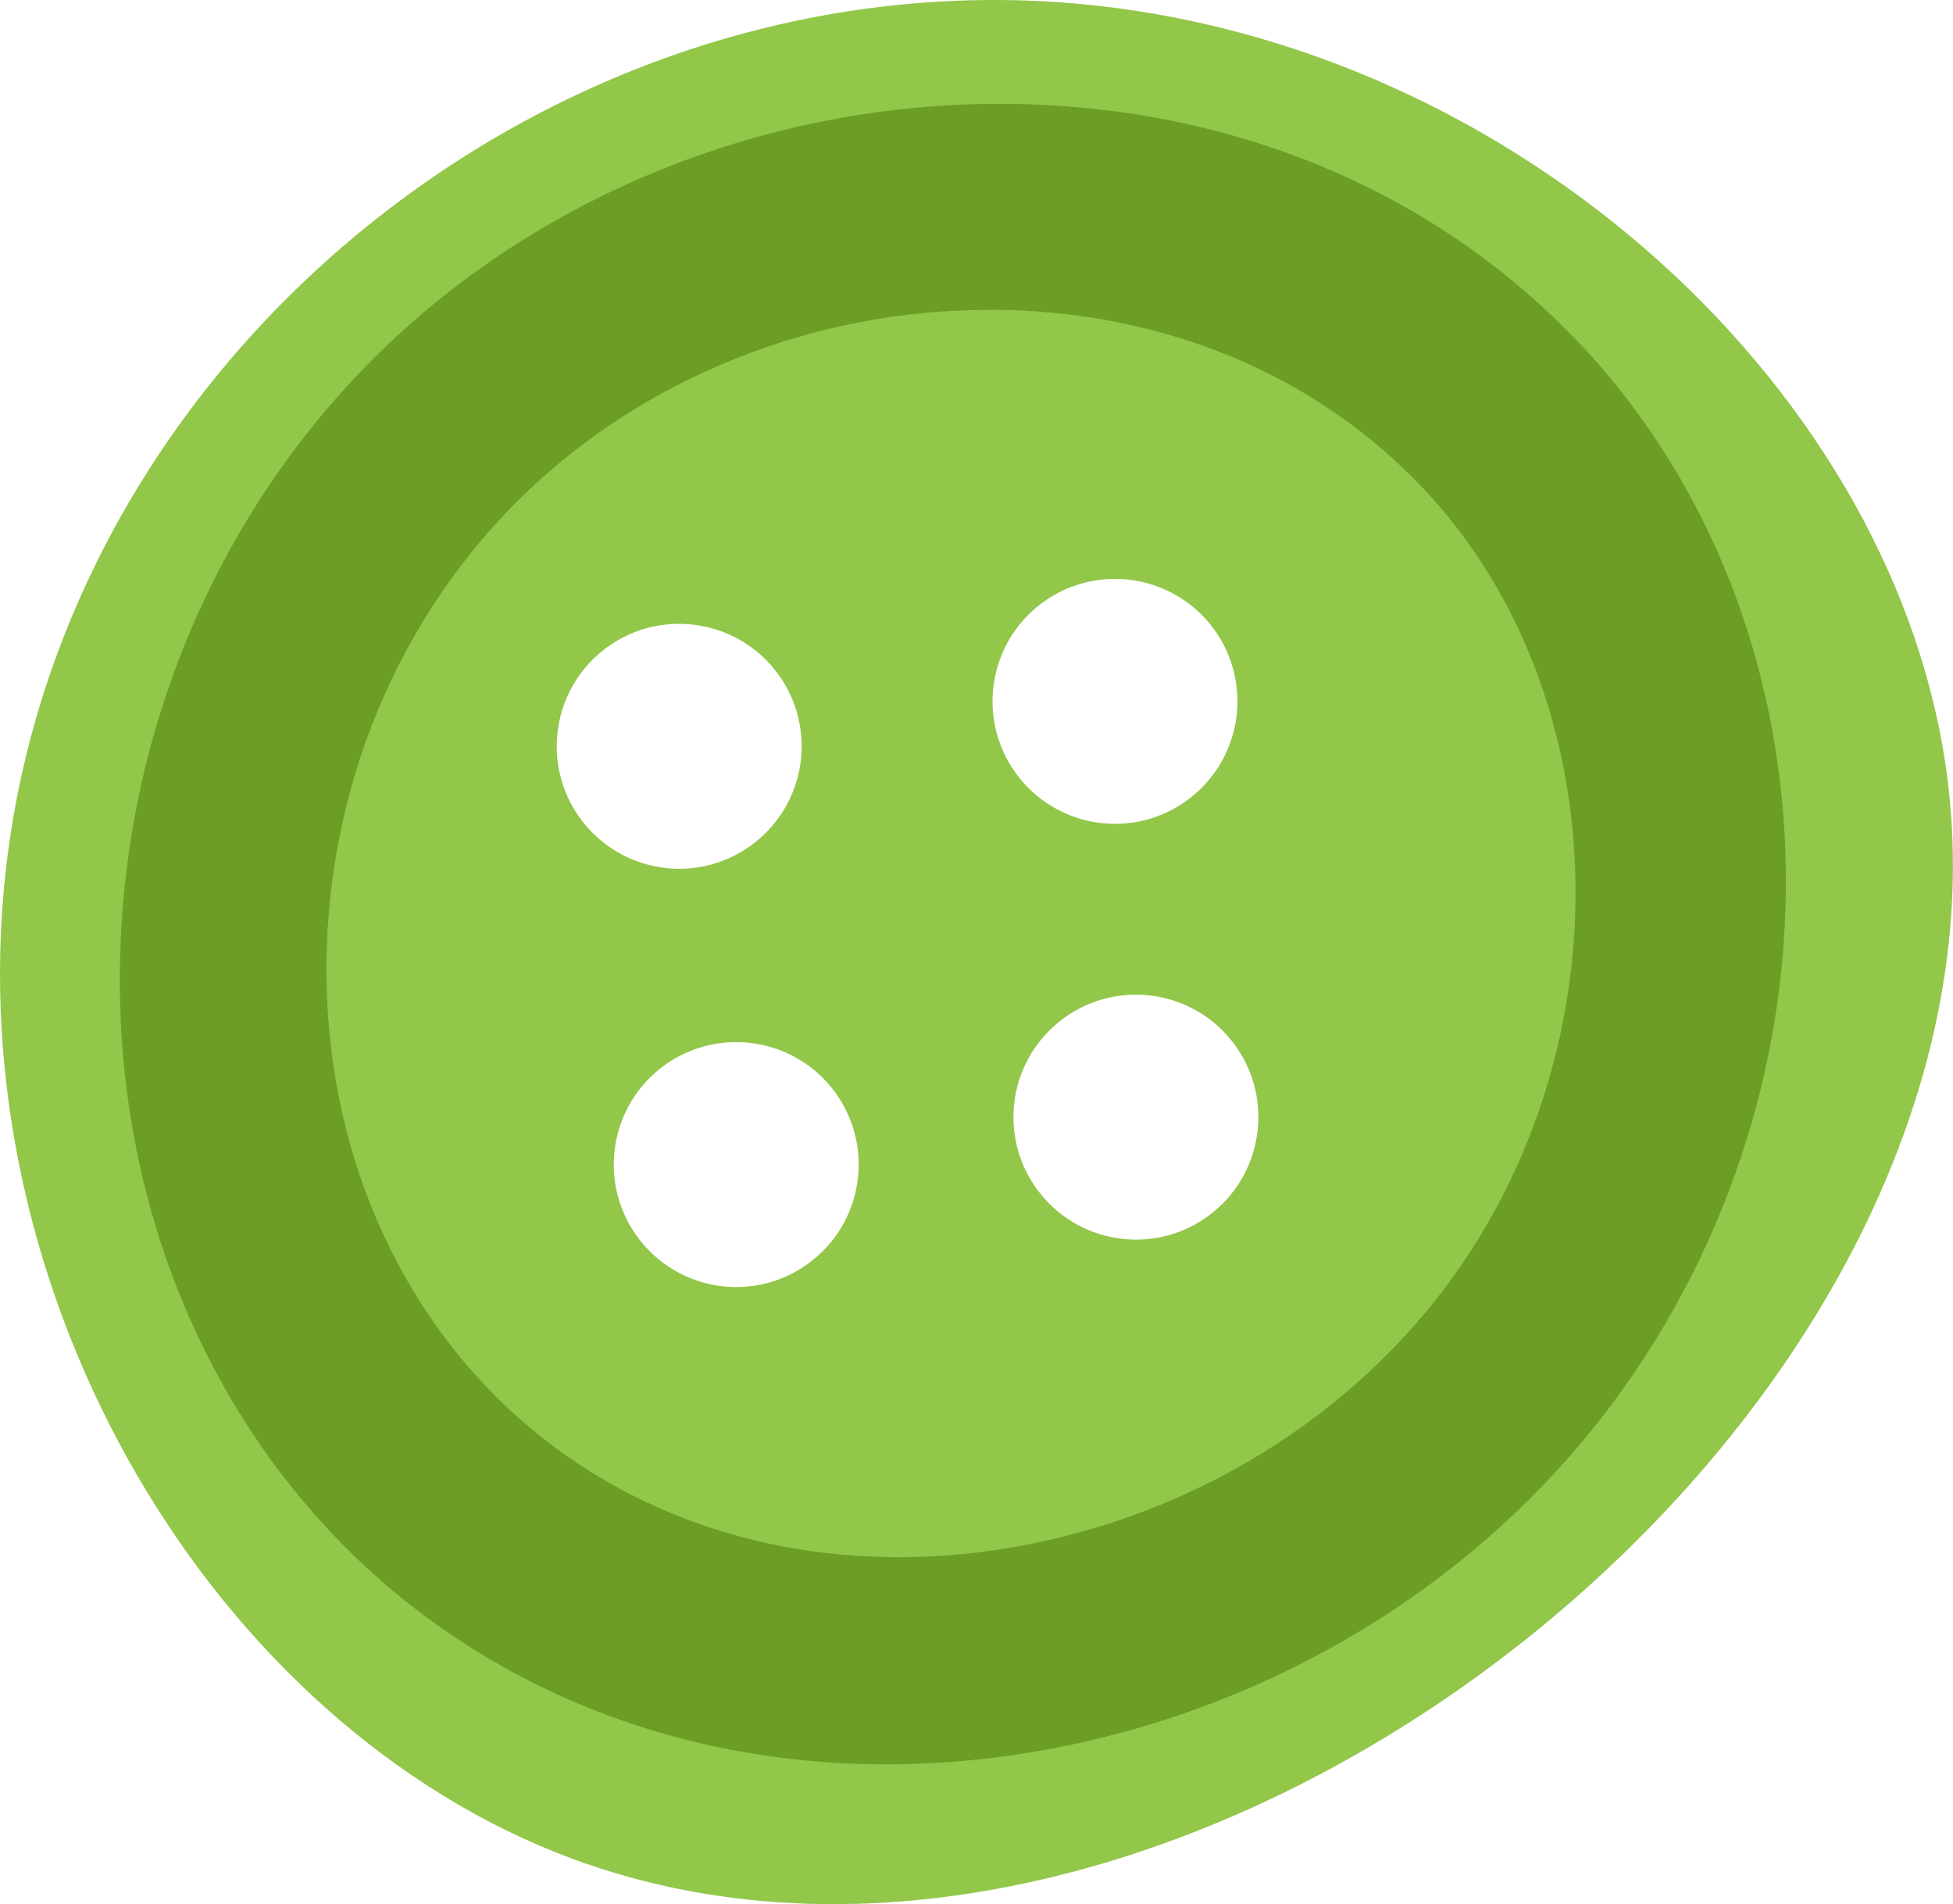
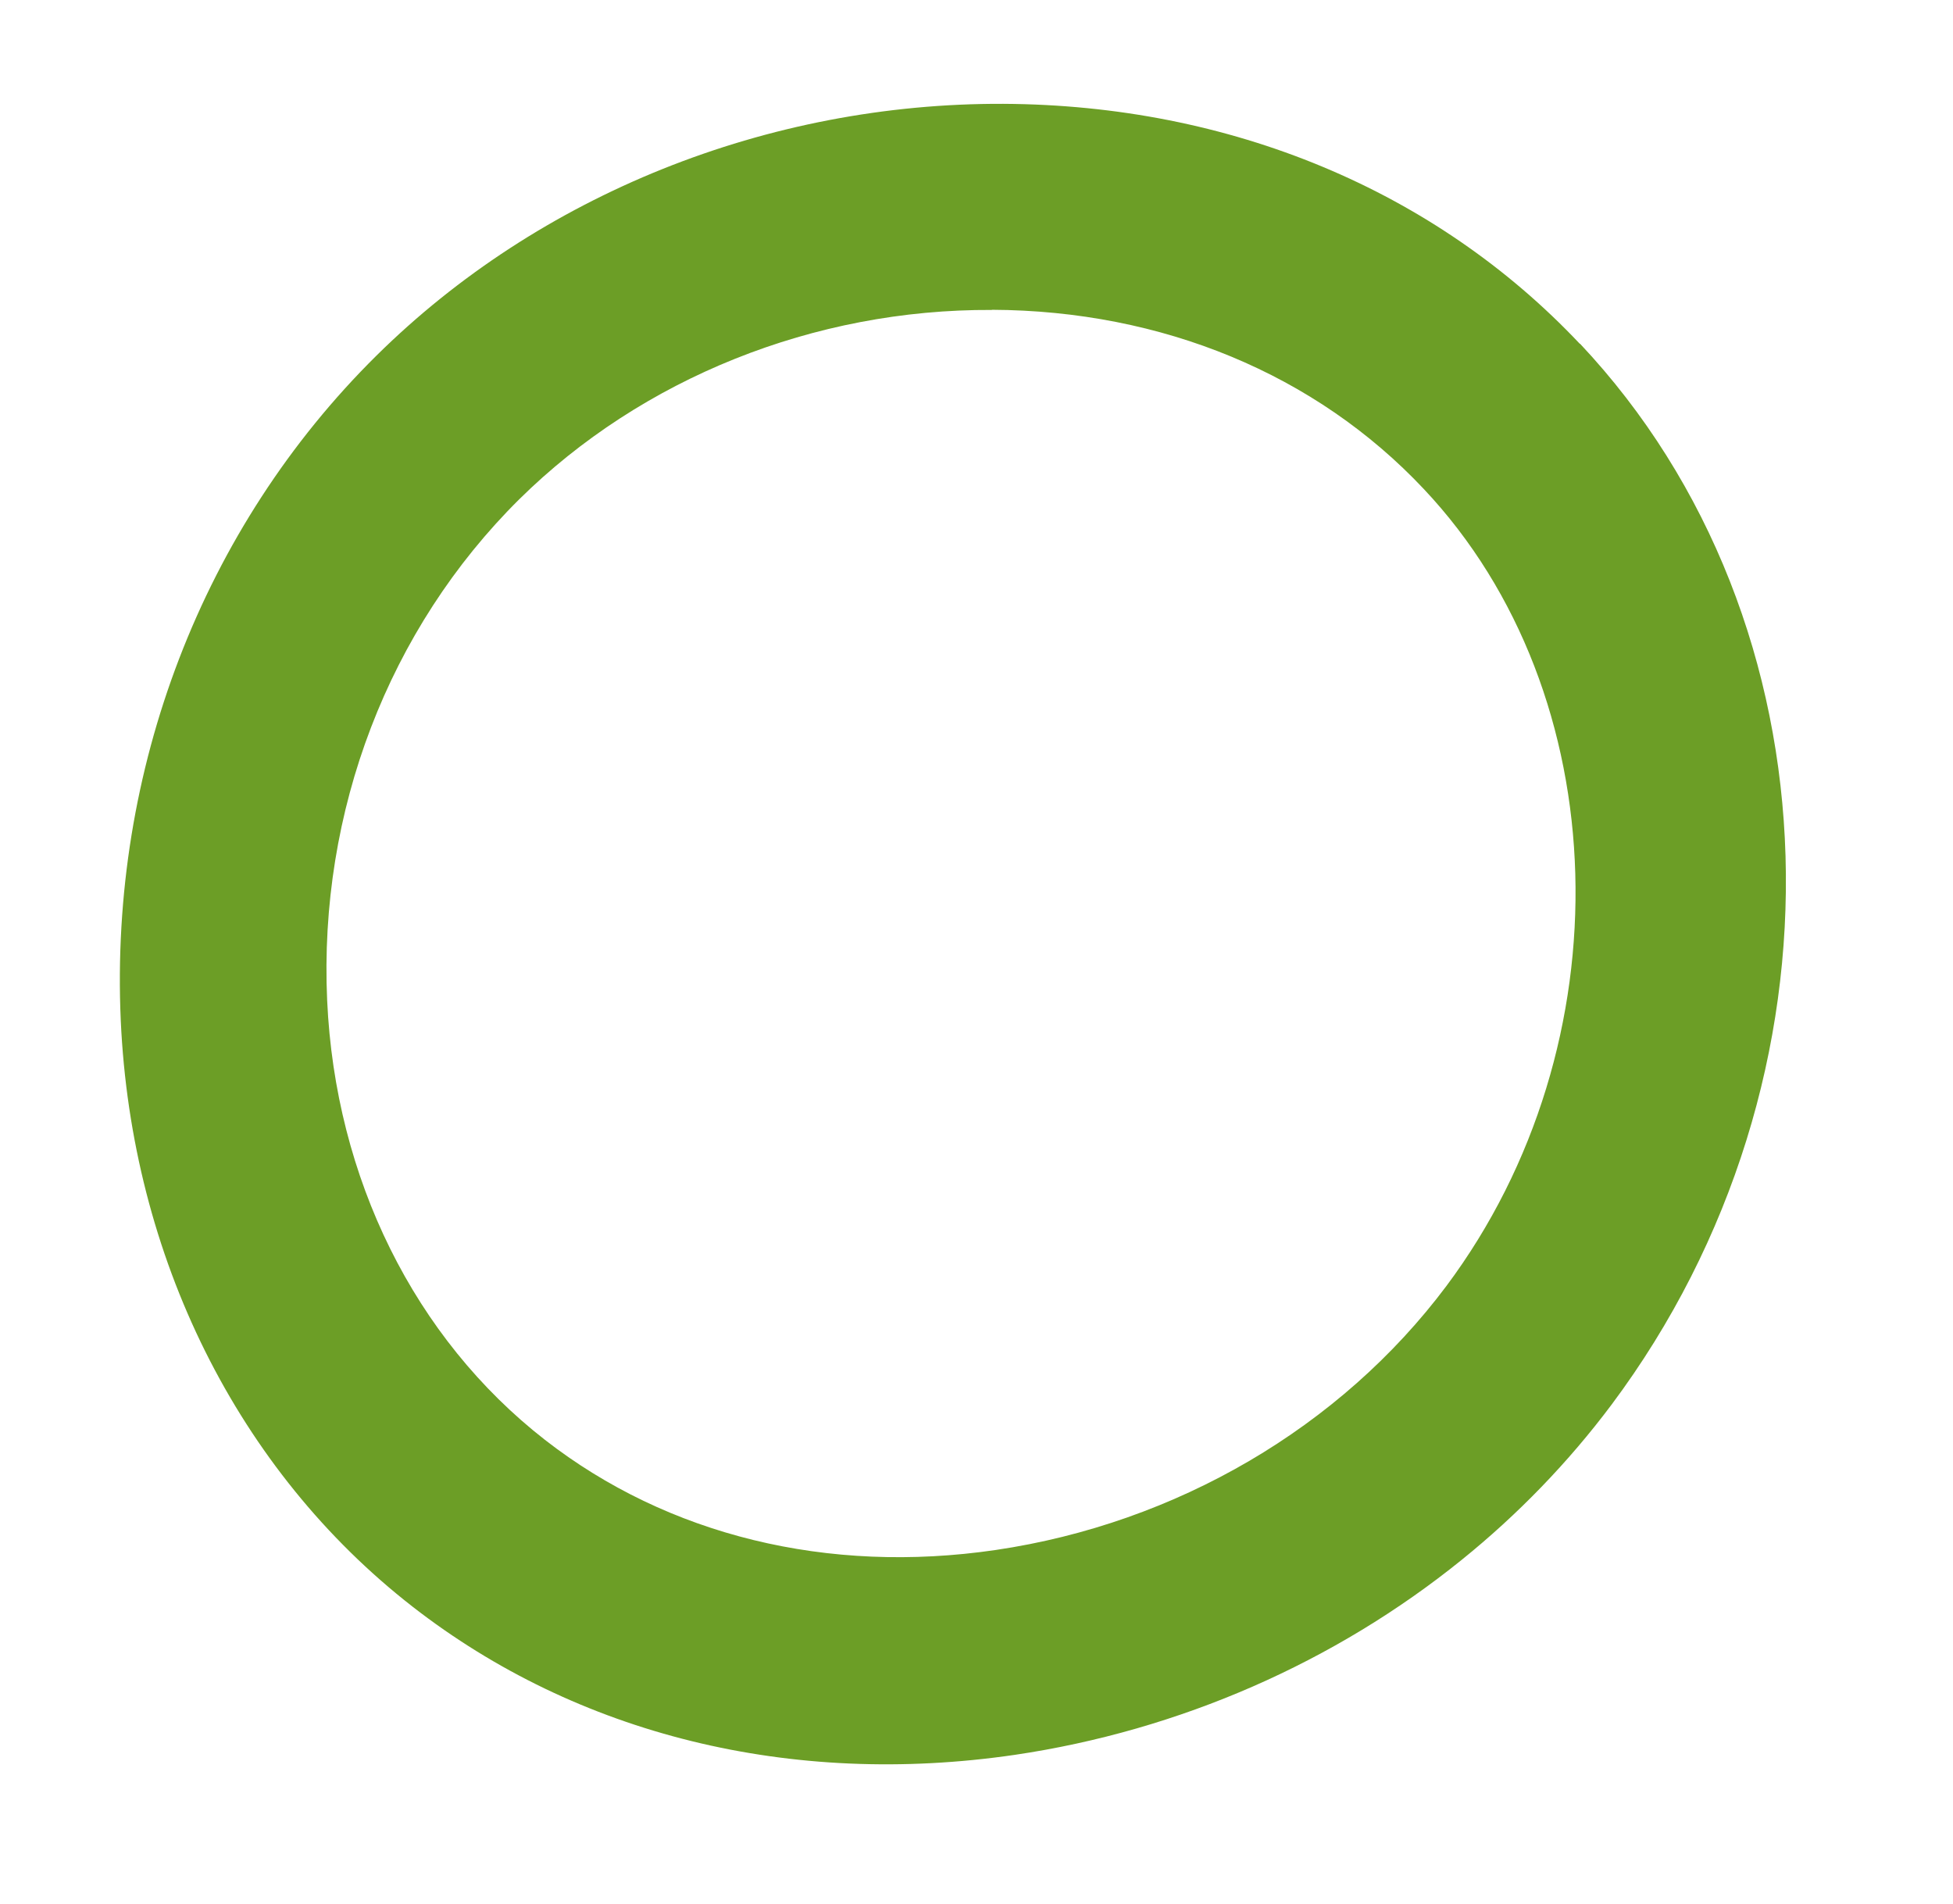
<svg xmlns="http://www.w3.org/2000/svg" id="Layer_2" viewBox="0 0 125.66 122.51">
  <defs>
    <style>
      .cls-1 {
        fill: #92c74a;
      }

      .cls-2 {
        fill: #6c9e26;
      }
    </style>
  </defs>
  <g id="_Ñëîé_1" data-name="Ñëîé_1">
    <g>
-       <path class="cls-1" d="M69.22.23C35.92-2.69,4.23,22.52.39,55.83c-3.18,27.66,13.48,55.24,36.43,63.75,39.4,14.62,93.67-28.27,88.49-69.42C122.2,25.41,97.76,2.73,69.22.23ZM52.32,81.05c-3.39,2.74-8.34,2.21-11.08-1.18-2.73-3.38-2.21-8.34,1.18-11.08,3.38-2.73,8.35-2.2,11.08,1.18,2.74,3.39,2.2,8.35-1.18,11.08ZM37.57,52.96c-2.73-3.38-2.21-8.34,1.18-11.08,3.38-2.73,8.35-2.2,11.08,1.18,2.74,3.39,2.2,8.35-1.18,11.08-3.39,2.74-8.34,2.21-11.08-1.18ZM78.04,78c-3.39,2.74-8.35,2.2-11.08-1.18-2.74-3.39-2.21-8.34,1.18-11.08,3.38-2.73,8.34-2.21,11.08,1.18,2.73,3.38,2.2,8.35-1.18,11.08ZM76.69,51.25c-3.39,2.74-8.34,2.21-11.08-1.18-2.73-3.38-2.21-8.34,1.18-11.08,3.38-2.73,8.35-2.2,11.08,1.18,2.74,3.39,2.2,8.35-1.18,11.08Z" />
      <path class="cls-2" d="M101.65,22.12c-9.32-9.88-22.5-15.37-37.1-15.44-15.15-.06-29.86,5.84-40.34,16.21-11.18,11.06-17.16,26.65-16.44,42.76.69,15.22,7.54,28.97,18.77,37.71,10.61,8.26,24.37,11.64,38.74,9.54,10.65-1.57,20.64-5.98,28.76-12.54,3.62-2.92,6.87-6.28,9.65-9.99,15.7-21.01,14.83-50.35-2.03-68.26ZM63.82,19.93c10.97.05,20.84,4.14,27.79,11.53,12.44,13.19,13.07,35.73,1.45,51.28-6.8,9.08-17.37,15.27-29.01,16.98-10.78,1.58-21.08-.93-28.99-7.09-8.38-6.53-13.49-16.82-14.01-28.27-.55-12.16,3.95-23.91,12.36-32.24,7.89-7.79,18.97-12.24,30.41-12.18Z" />
    </g>
  </g>
</svg>